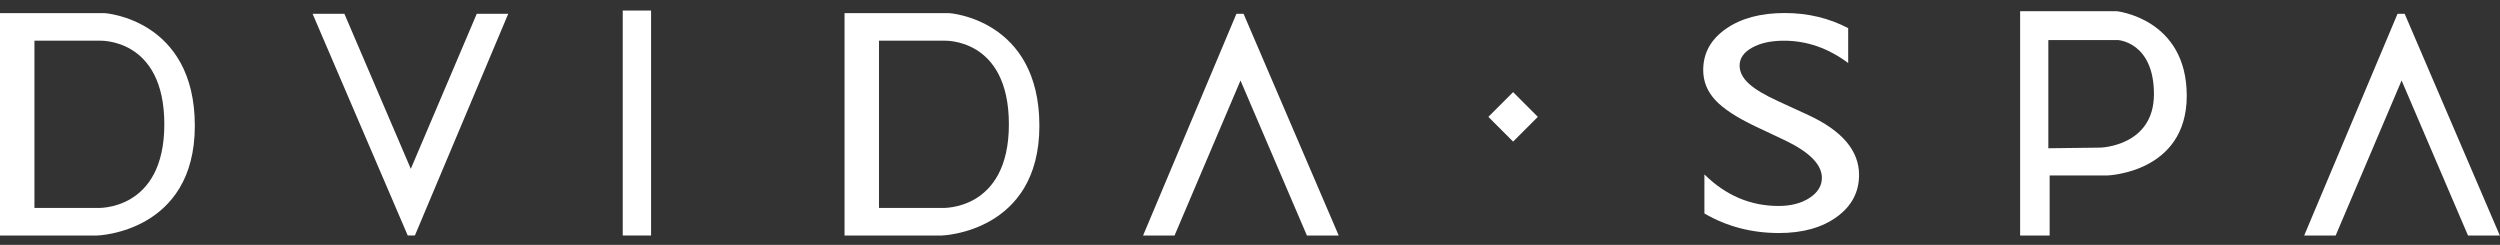
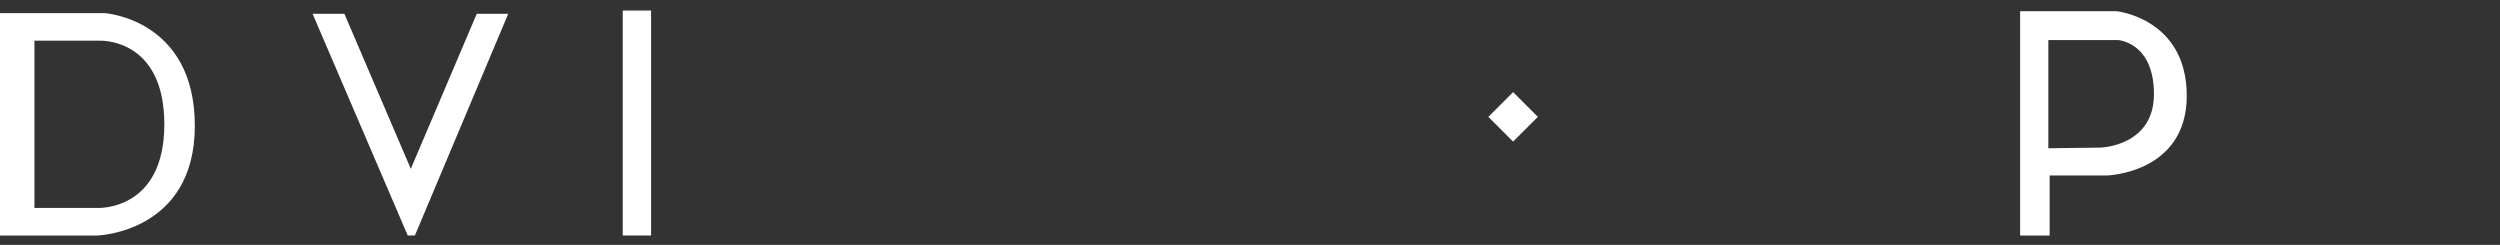
<svg xmlns="http://www.w3.org/2000/svg" width="776" height="76" viewBox="0 0 776 76" fill="none">
  <rect x="0" y="0" width="776" height="76" fill="#333333" stroke="none" />
  <g clip-path="url(#clip0_427_8385)">
    <path d="M461.987 36.269L469.667 43.947L477.346 36.269L469.667 28.59L461.987 36.269Z" fill="white" />
    <path d="M127.514 52.404L106.904 4.291L97.029 4.291L126.561 73.098L128.782 73.098L157.752 4.291L147.983 4.291L127.514 52.404Z" fill="white" />
-     <path d="M385.051 24.987L405.661 73.099L415.536 73.099L386.005 4.293L383.783 4.293L354.814 73.099L364.582 73.099L385.051 24.987Z" fill="white" />
-     <path d="M745.458 24.987L766.069 73.099L775.944 73.099L746.412 4.293L744.191 4.293L715.221 73.099L724.99 73.099L745.458 24.987Z" fill="white" />
    <path d="M193.298 3.274L193.298 73.099L202.093 73.099L202.093 3.274L193.298 3.274Z" fill="white" />
-     <path d="M561.363 35.745L551.986 31.432C547.776 29.517 544.722 27.688 542.825 25.942C540.924 24.202 539.976 22.33 539.976 20.334C539.976 18.082 541.263 16.238 543.842 14.796C546.42 13.354 549.714 12.633 553.727 12.633C560.846 12.633 567.495 14.943 573.677 19.565L573.677 8.732C567.701 5.607 561.132 4.044 553.97 4.044C546.48 4.044 540.393 5.681 535.707 8.96C531.022 12.236 528.678 16.498 528.678 21.748C528.678 25.247 529.916 28.341 532.393 31.03C534.87 33.719 539.032 36.451 544.886 39.229L554.217 43.636C561.747 47.276 565.512 51.124 565.512 55.182C565.512 57.686 564.232 59.771 561.676 61.436C559.116 63.1 555.913 63.933 552.067 63.933C543.351 63.933 535.677 60.666 529.048 54.137L529.048 66.26C536.003 70.308 543.72 72.332 552.191 72.332C559.556 72.332 565.542 70.662 570.147 67.32C574.749 63.981 577.052 59.637 577.052 54.291C577.052 46.785 571.822 40.603 561.363 35.745Z" fill="white" />
    <path d="M656.98 3.468L627.046 3.468L627.046 73.099L636.21 73.099L636.21 54.469L654.027 54.469C654.027 54.469 678.767 53.759 678.767 29.733C678.767 5.71 656.98 3.468 656.98 3.468ZM651.99 45.818L635.803 46.02L635.803 12.429L657.387 12.429C657.387 12.429 668.586 13.039 668.586 29.224C668.586 45.41 651.99 45.818 651.99 45.818Z" fill="white" />
    <path d="M32.527 4.08L8.23039e-07 4.08L0 73.099L30.237 73.099C30.237 73.099 60.475 72.183 60.475 39.048C60.475 5.912 32.527 4.08 32.527 4.08ZM30.237 64.548L10.69 64.548L10.69 12.631L30.847 12.631C30.847 12.631 51.007 11.571 51.007 38.59C51.007 65.608 30.237 64.548 30.237 64.548Z" fill="white" />
-     <path d="M294.677 4.08L262.149 4.08L262.149 73.099L292.387 73.099C292.387 73.099 322.624 72.183 322.624 39.048C322.624 5.912 294.677 4.08 294.677 4.08ZM292.387 64.548L272.839 64.548L272.839 12.631L292.997 12.631C292.997 12.631 313.157 11.571 313.157 38.59C313.157 65.608 292.387 64.548 292.387 64.548Z" fill="white" />
  </g>
  <defs>
    <clipPath id="clip0_427_8385">
      <rect width="76" height="776" fill="white" transform="translate(0 76) rotate(-90)" />
    </clipPath>
  </defs>
</svg>